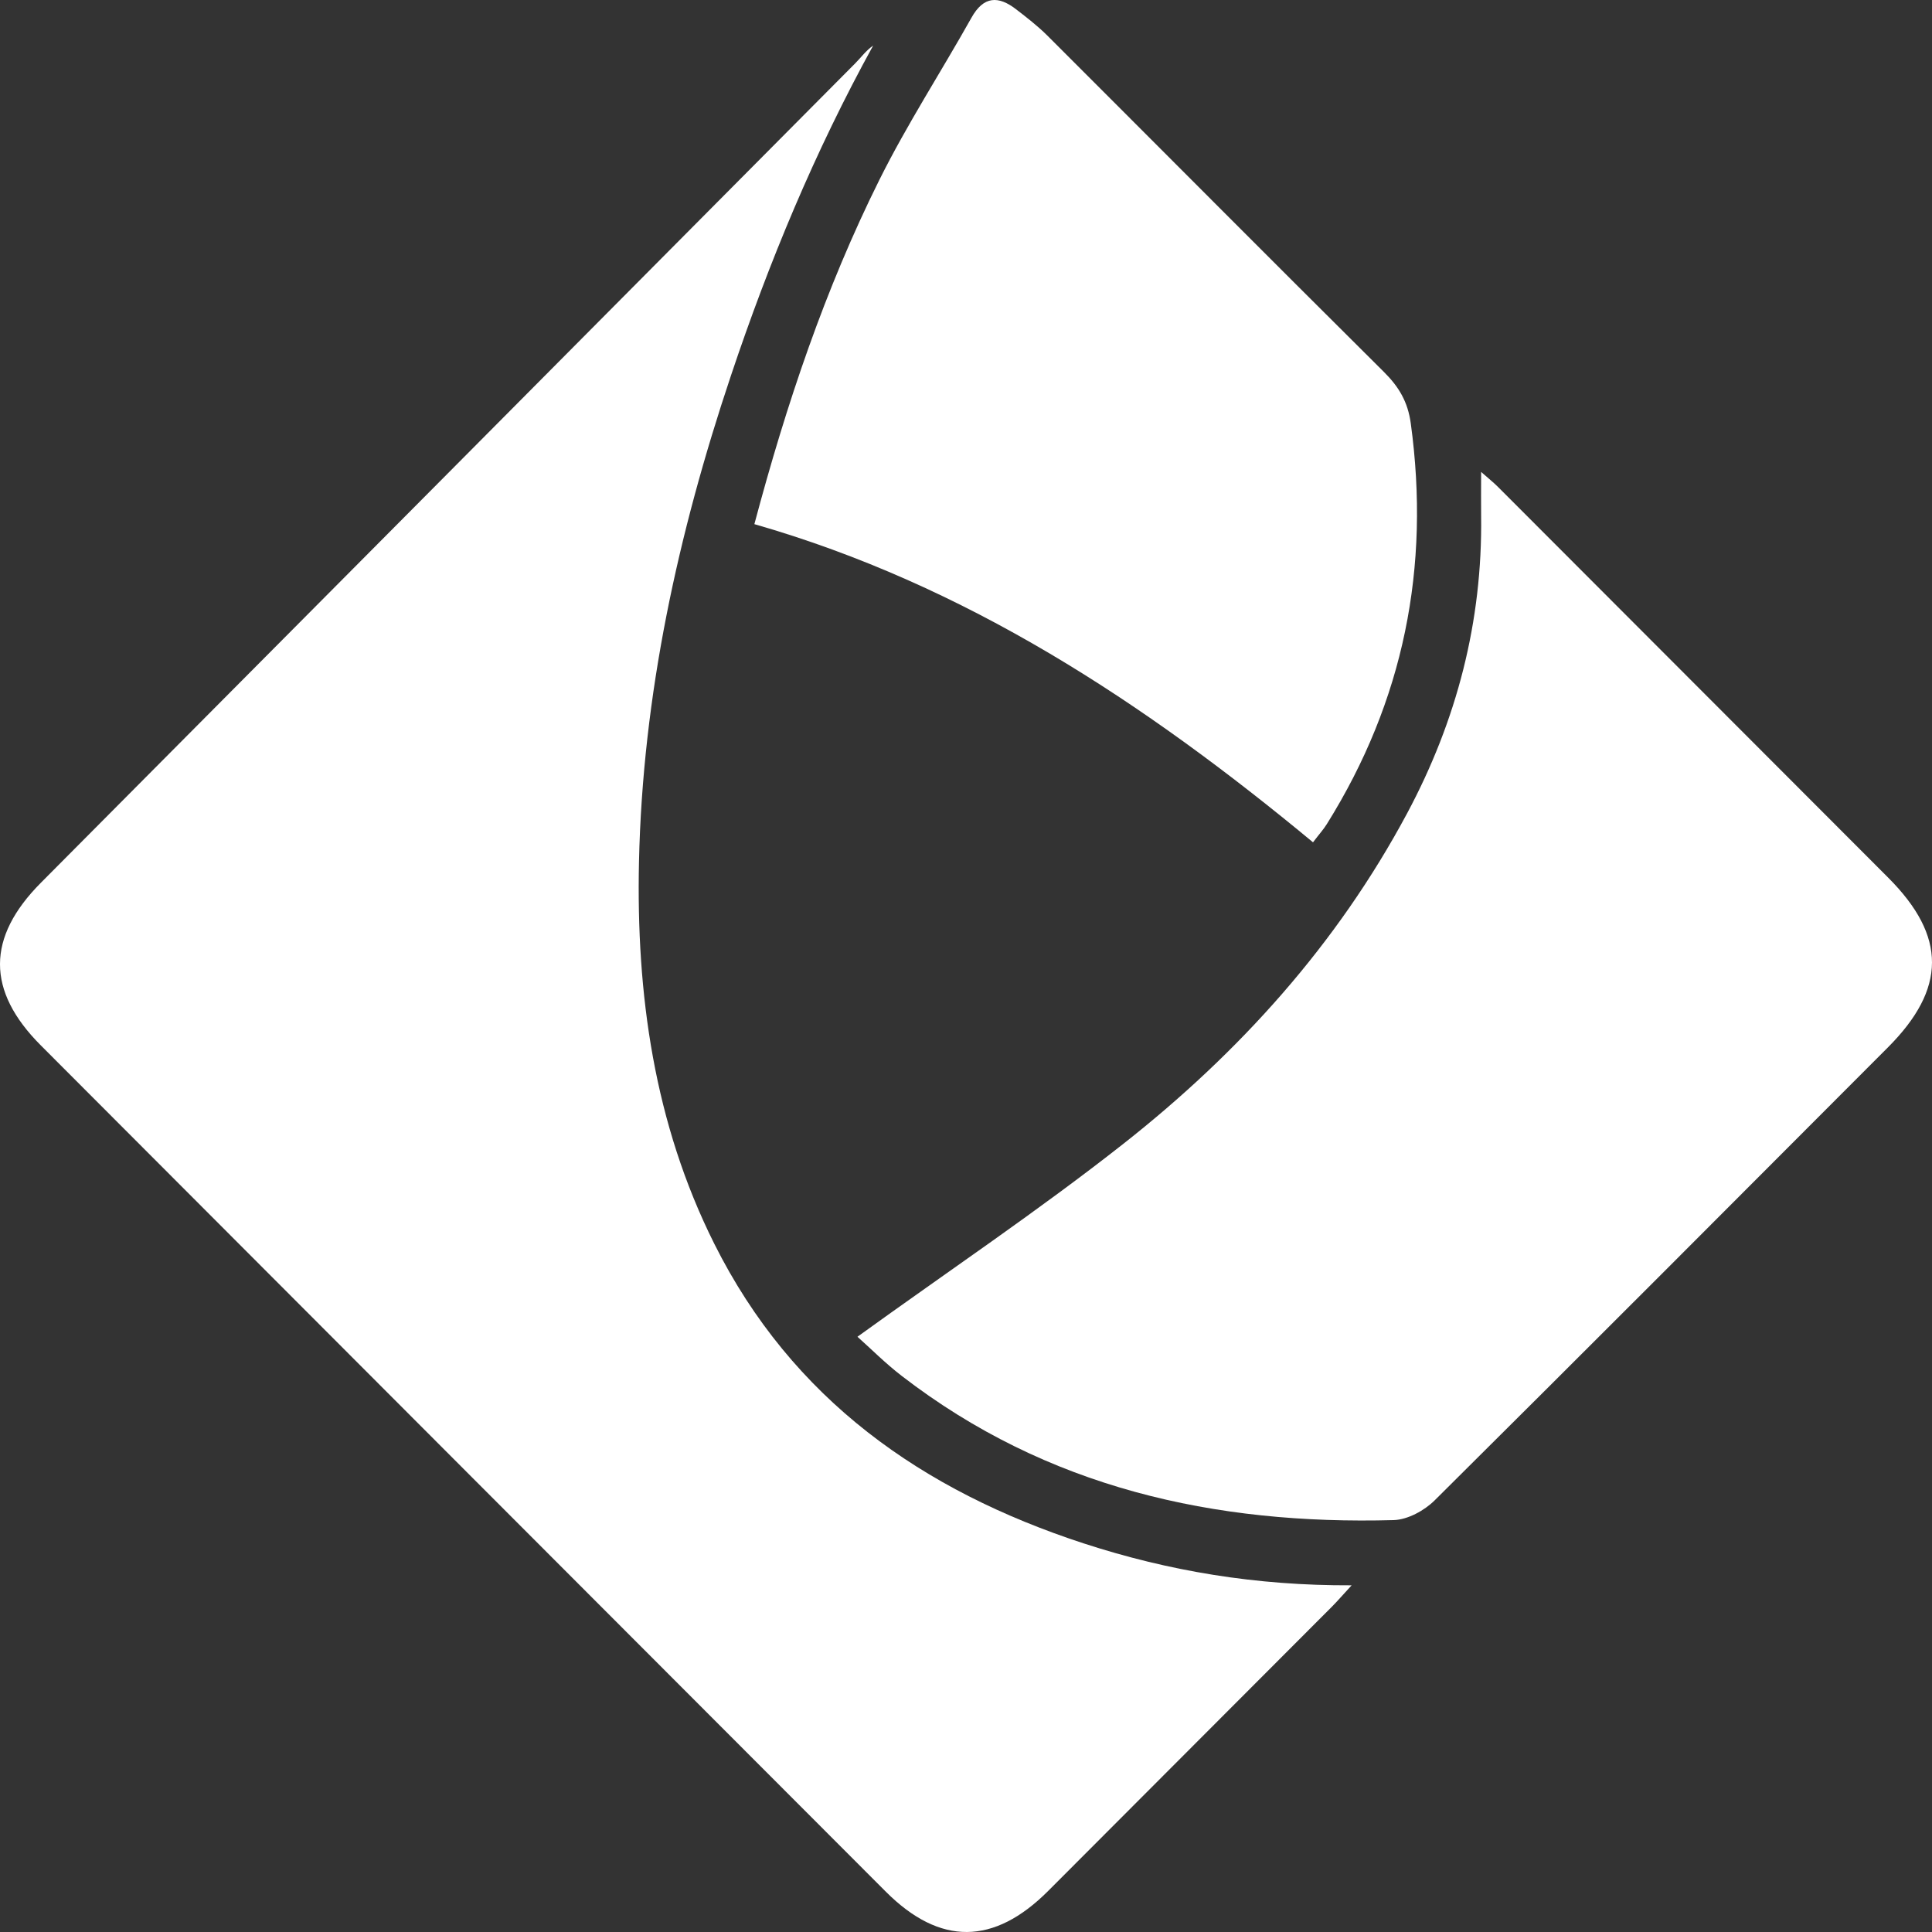
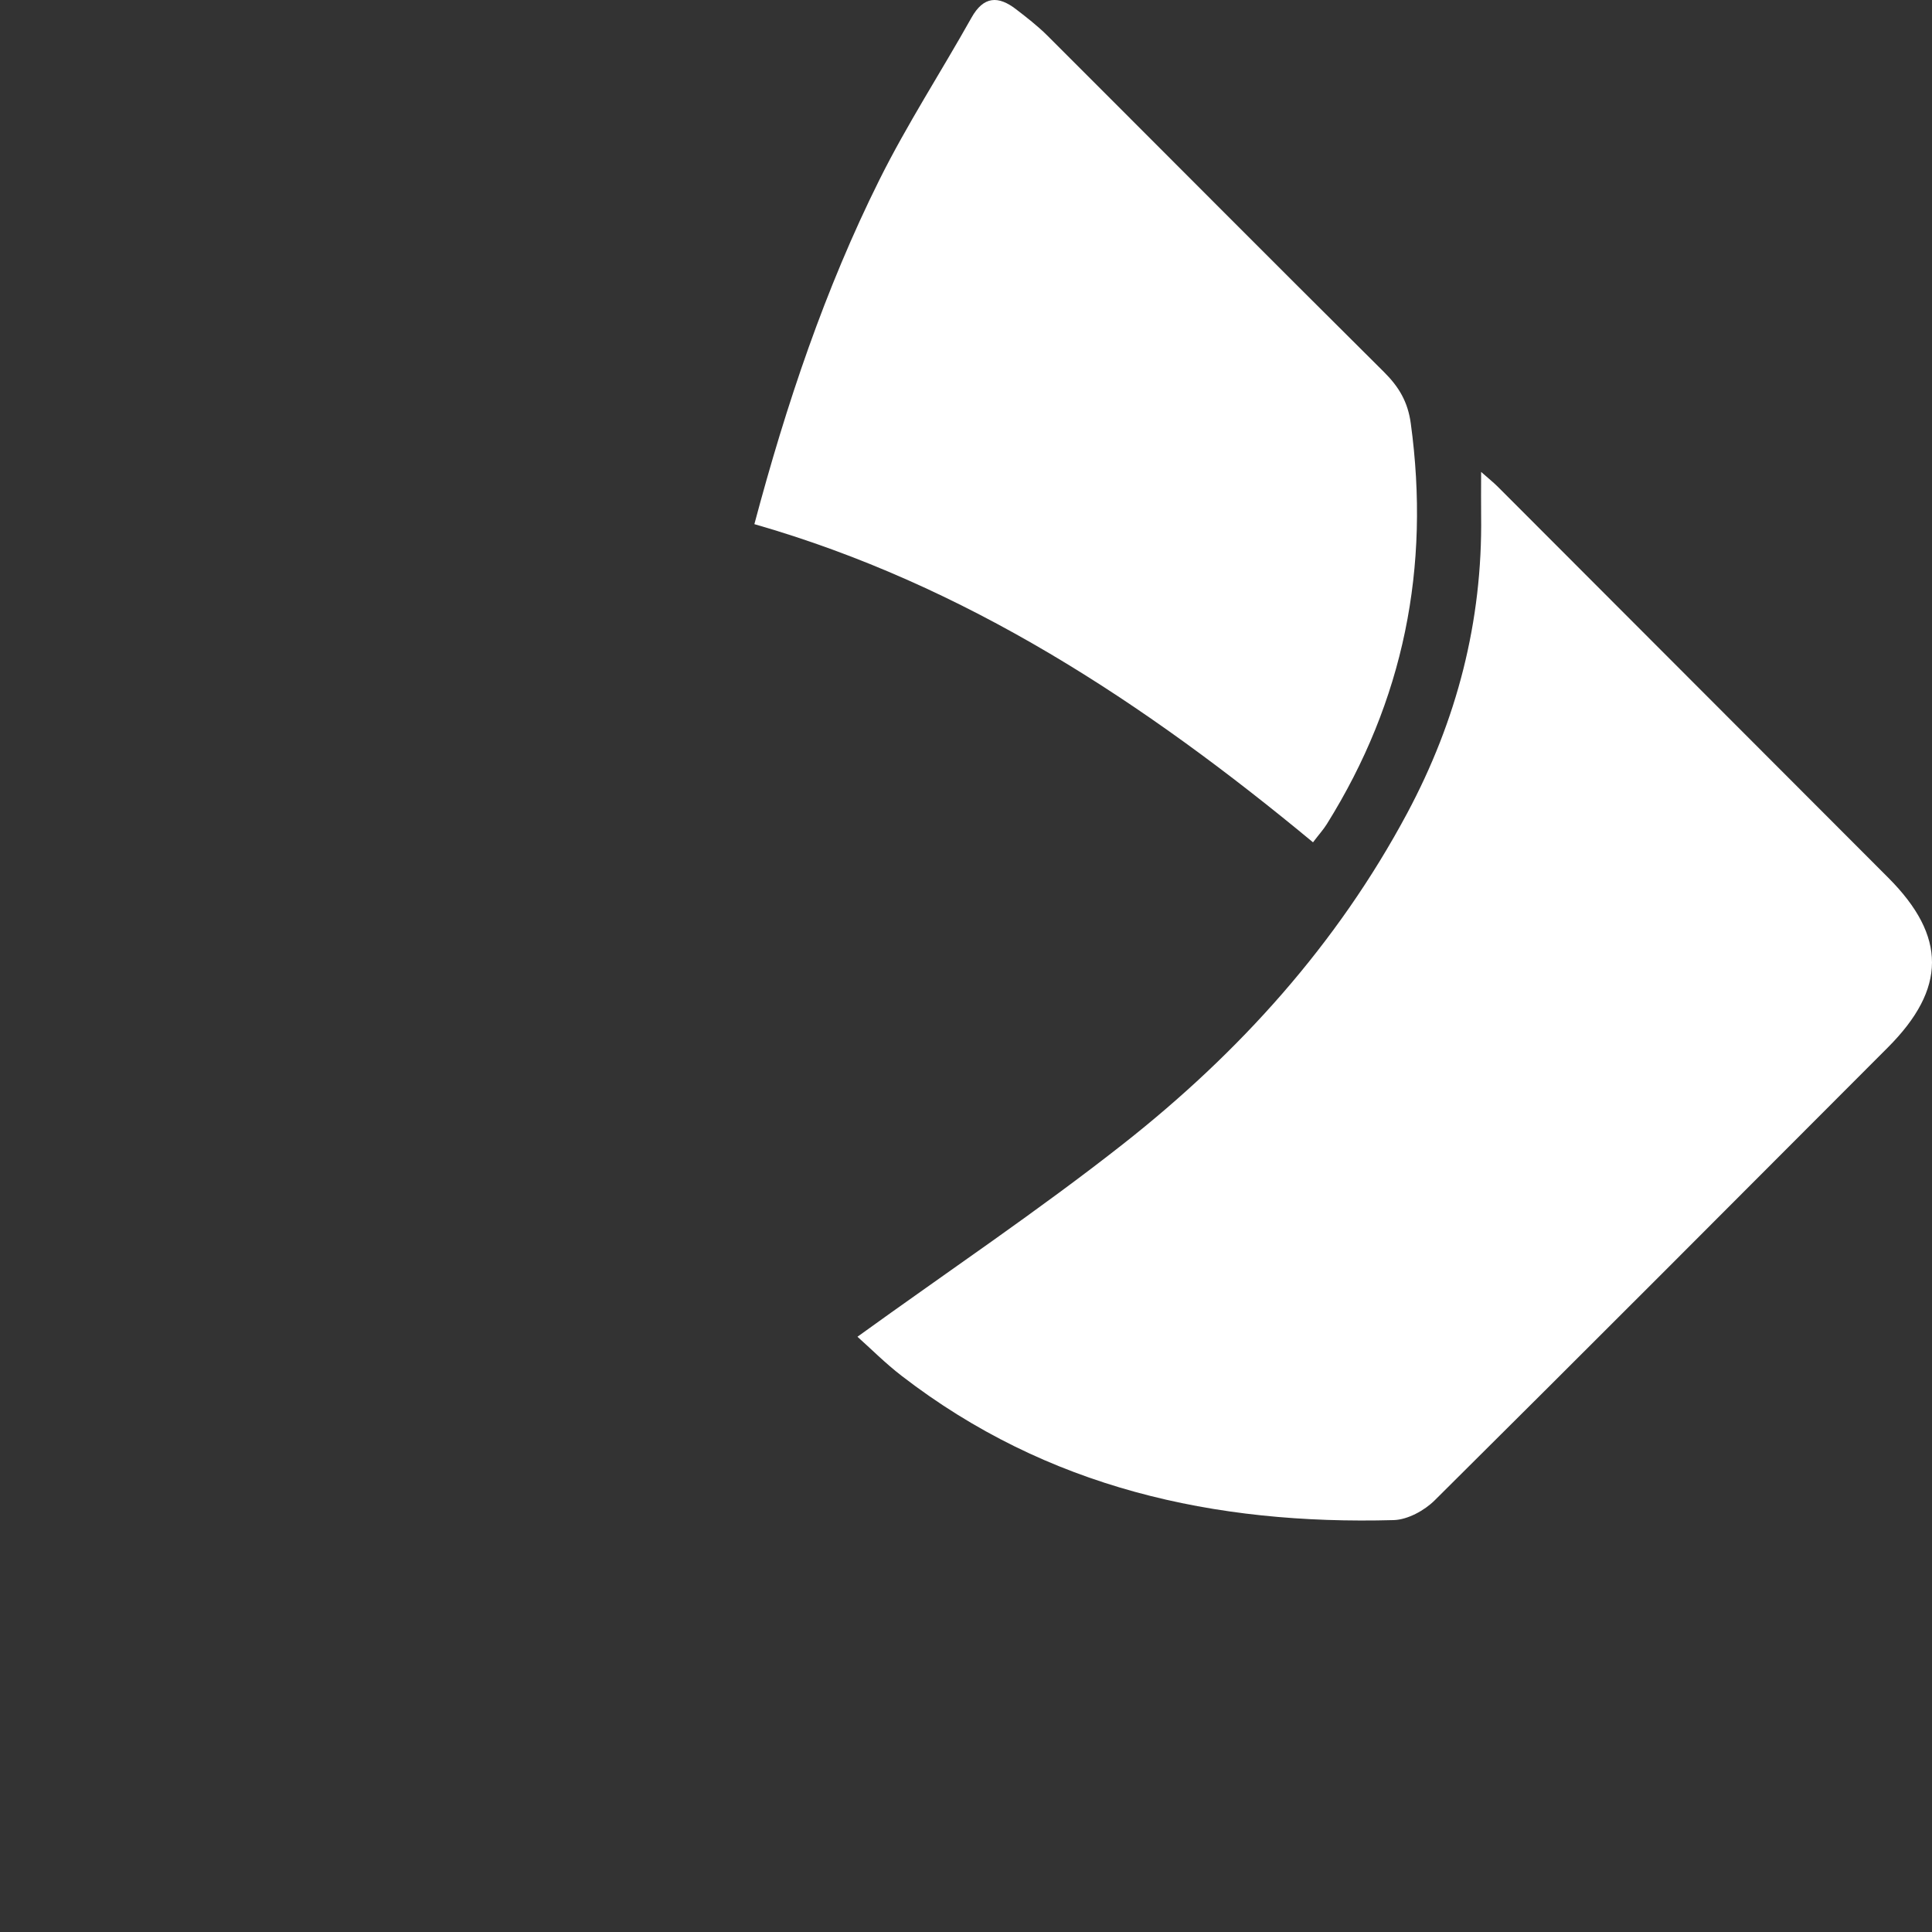
<svg xmlns="http://www.w3.org/2000/svg" width="54" height="54" viewBox="0 0 54 54" fill="none">
  <rect x="0" y="0" width="54" height="54" fill="#333333" stroke="none" />
-   <path d="M37.779 44.31C37.528 44.581 37.382 44.753 37.221 44.914C34.58 47.562 31.939 50.207 29.298 52.851C27.779 54.373 26.271 54.384 24.763 52.877C16.888 44.993 9.013 37.107 1.14 29.218C-0.384 27.691 -0.376 26.203 1.14 24.676C8.734 17.041 16.321 9.403 23.909 1.765C24.07 1.602 24.205 1.412 24.405 1.274C22.776 4.232 21.494 7.32 20.428 10.504C18.951 14.916 17.962 19.421 17.86 24.084C17.779 27.787 18.28 31.394 19.963 34.761C22.142 39.117 25.783 41.666 30.282 43.136C32.661 43.912 35.107 44.322 37.779 44.31Z" fill="#fff" />
  <path d="M23.968 37.361C26.508 35.526 29.025 33.838 31.398 31.97C34.637 29.421 37.368 26.398 39.33 22.732C40.719 20.135 41.438 17.369 41.398 14.416C41.393 14.046 41.398 13.674 41.398 13.191C41.607 13.375 41.745 13.485 41.869 13.609C45.508 17.25 49.144 20.891 52.78 24.535C54.412 26.172 54.406 27.634 52.766 29.277C48.549 33.502 44.335 37.731 40.099 41.936C39.812 42.221 39.344 42.476 38.955 42.487C33.946 42.625 29.264 41.589 25.206 38.459C24.746 38.106 24.335 37.691 23.971 37.367L23.968 37.361Z" fill="#fff" />
  <path d="M36.698 23.542C31.979 19.632 26.999 16.347 21.085 14.65C21.979 11.294 23.061 8.074 24.581 5.023C25.353 3.473 26.303 2.011 27.151 0.498C27.492 -0.115 27.906 -0.123 28.402 0.261C28.698 0.489 28.997 0.721 29.262 0.983C32.402 4.119 35.533 7.269 38.682 10.397C39.099 10.812 39.35 11.229 39.432 11.836C39.981 15.856 39.237 19.587 37.087 23.031C36.991 23.186 36.864 23.324 36.7 23.542H36.698Z" fill="#fff" />
</svg>